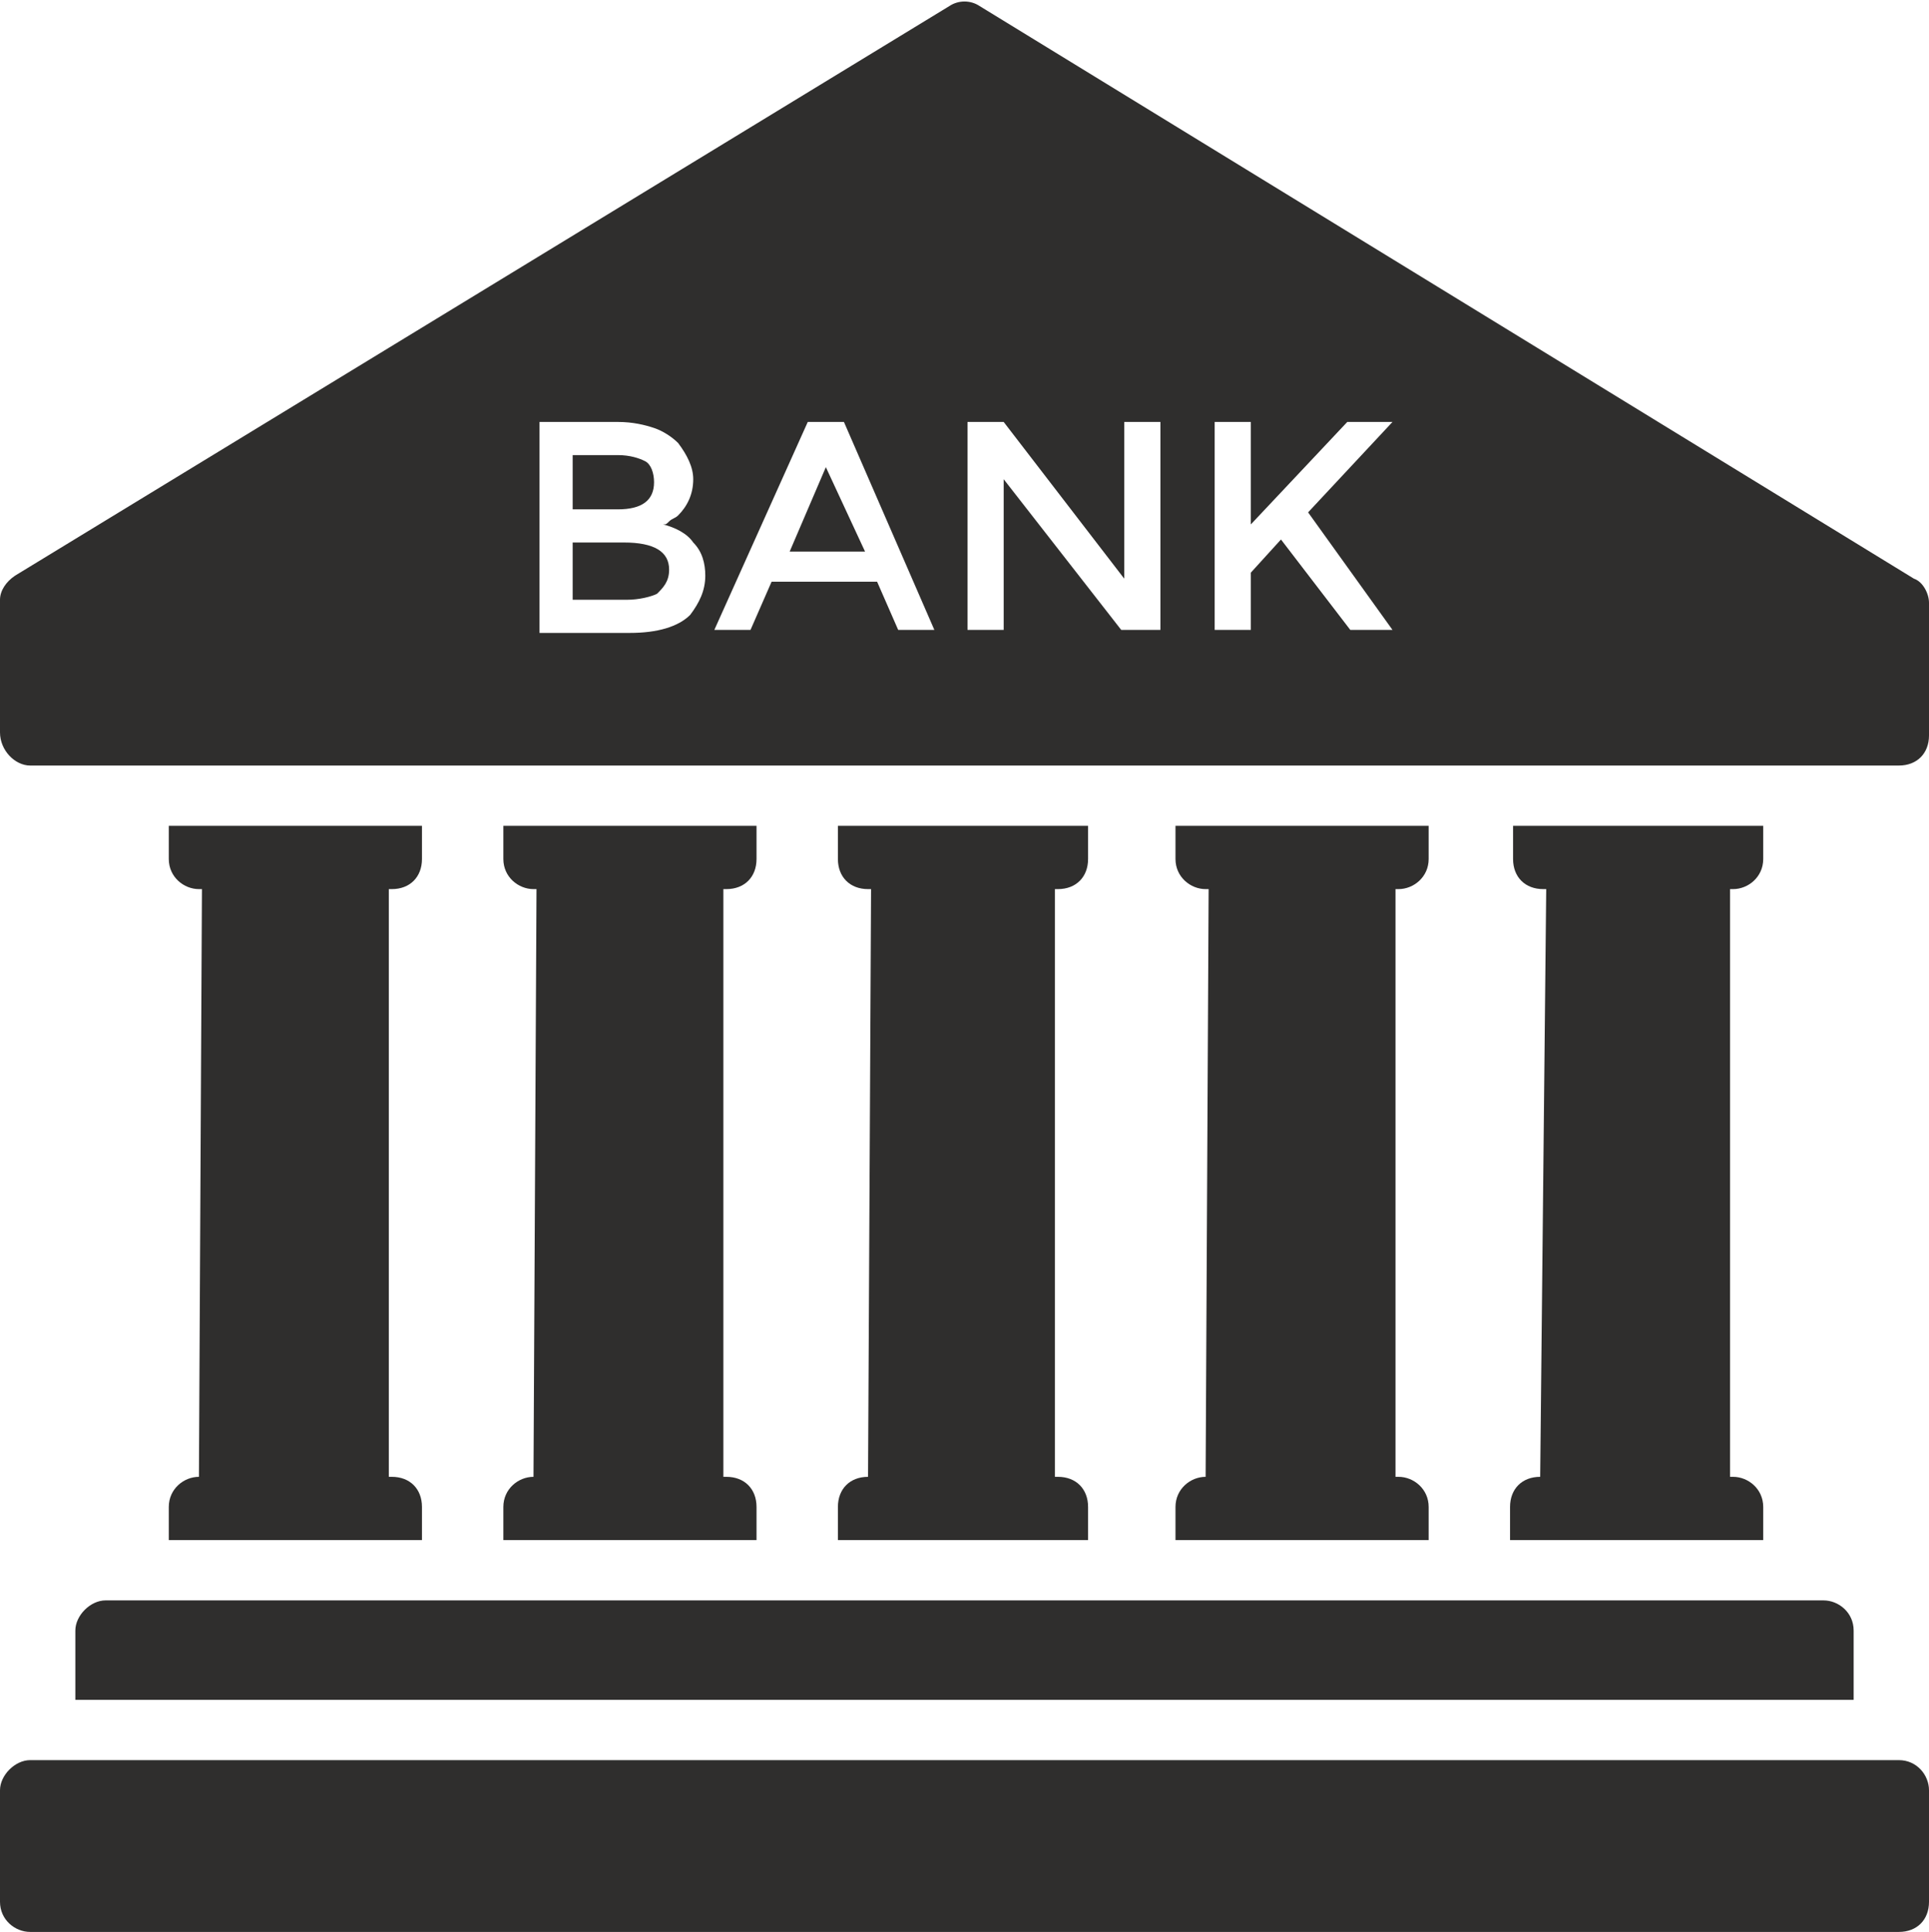
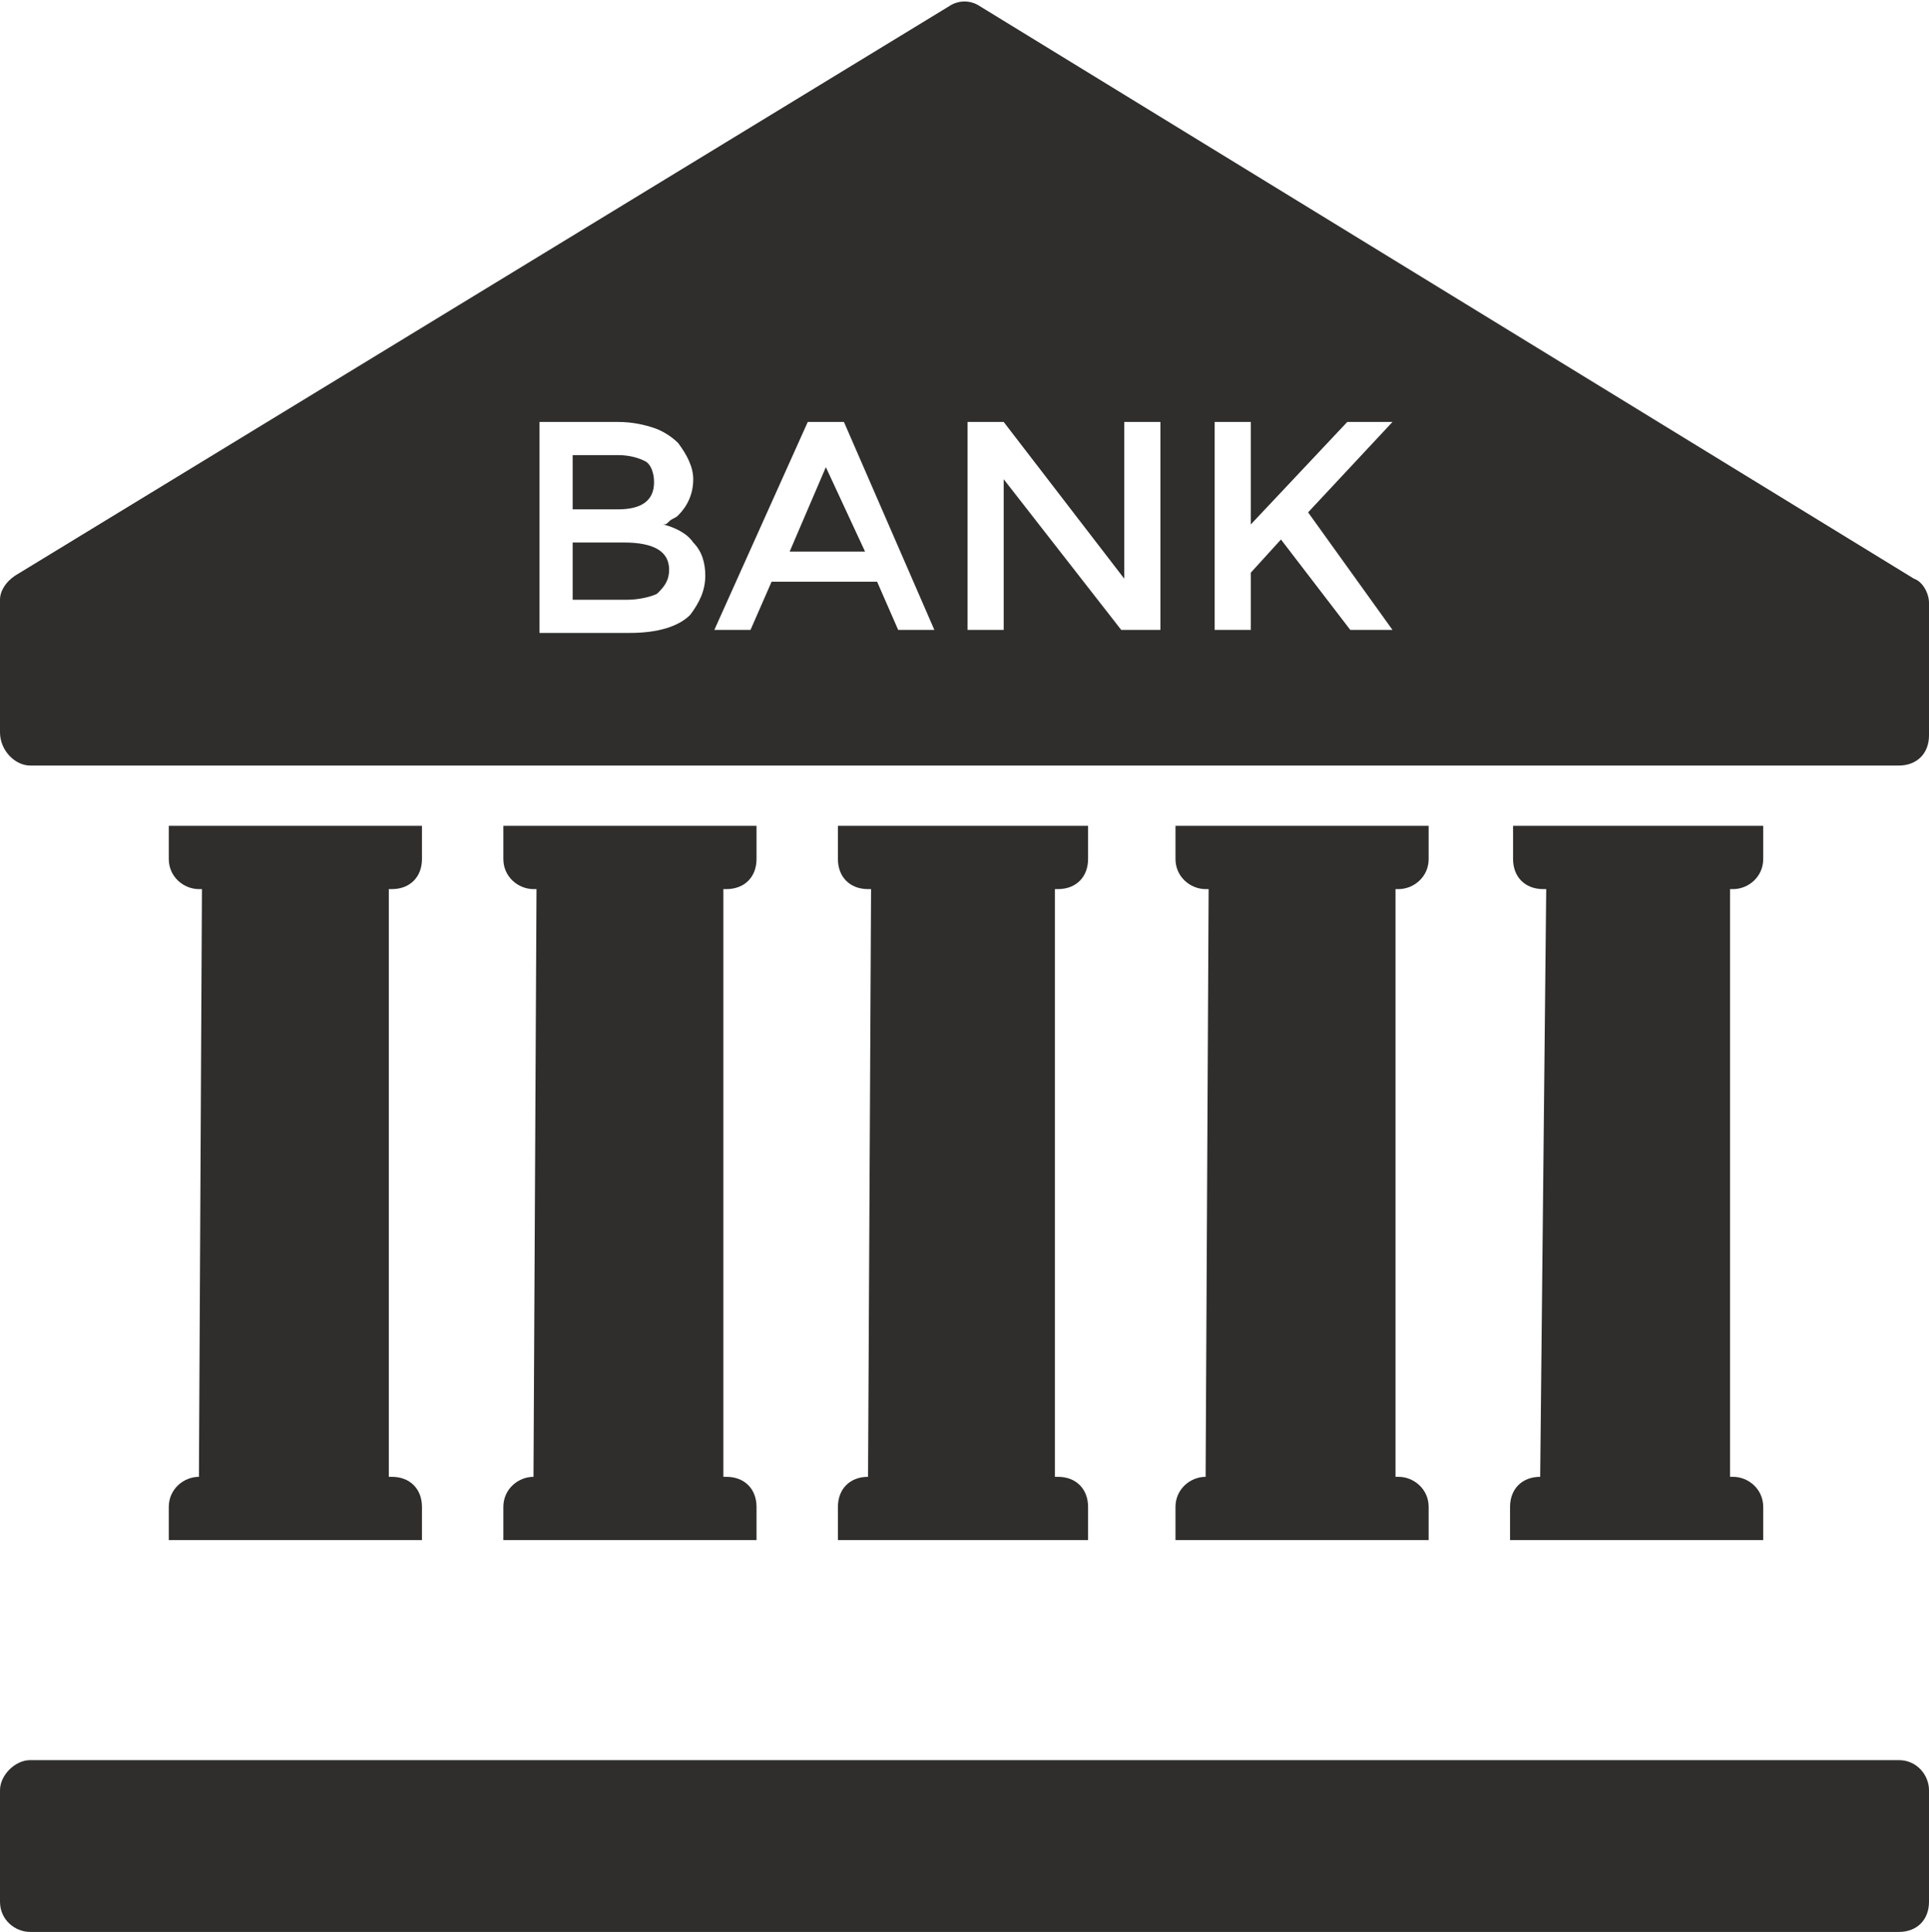
<svg xmlns="http://www.w3.org/2000/svg" fill="#000000" height="64.1" preserveAspectRatio="xMidYMid meet" version="1" viewBox="1.5 1.4 64.0 64.1" width="64" zoomAndPan="magnify">
  <g>
    <g>
      <g id="change1_7">
        <path d="M30.3,50.4c-0.6,0-1,0.4-1,1v1.1h8.3v-1.1c0-0.6-0.4-1-1-1h-0.1V30.9h0.1c0.6,0,1-0.4,1-1v-1.1h-8.3v1.1 c0,0.6,0.4,1,1,1h0.1L30.3,50.4L30.3,50.4z" fill="#2f2e2d" />
      </g>
      <g id="change1_2">
        <path d="M52.6,50.4c-0.6,0-1,0.4-1,1v1.1H60v-1.1c0-0.6-0.5-1-1-1h-0.1V30.9H59c0.5,0,1-0.4,1-1v-1.1h-8.3v1.1 c0,0.6,0.4,1,1,1h0.1L52.6,50.4L52.6,50.4z" fill="#2f2e2d" />
      </g>
      <g id="change1_4">
        <path d="M19.2,50.4c-0.5,0-1,0.4-1,1v1.1h8.4v-1.1c0-0.6-0.4-1-1-1h-0.1V30.9h0.1c0.6,0,1-0.4,1-1v-1.1h-8.4v1.1 c0,0.6,0.5,1,1,1h0.1L19.2,50.4L19.2,50.4z" fill="#2f2e2d" />
      </g>
      <g id="change1_8">
        <path d="M8.1,50.4c-0.5,0-1,0.4-1,1v1.1h8.4v-1.1c0-0.6-0.4-1-1-1h-0.1V30.9h0.1c0.6,0,1-0.4,1-1v-1.1H7.1v1.1 c0,0.6,0.5,1,1,1h0.1L8.1,50.4L8.1,50.4z" fill="#2f2e2d" />
      </g>
      <g id="change1_3">
        <path d="M41.5,50.4c-0.5,0-1,0.4-1,1v1.1h8.4v-1.1c0-0.6-0.5-1-1-1h-0.1V30.9h0.1c0.5,0,1-0.4,1-1v-1.1h-8.4v1.1 c0,0.6,0.5,1,1,1h0.1L41.5,50.4L41.5,50.4z" fill="#2f2e2d" />
      </g>
      <g id="change1_9">
        <path d="M64.5,59.8h-62c-0.5,0-1,0.5-1,1v3.7c0,0.6,0.5,1,1,1h62c0.6,0,1-0.4,1-1v-3.7 C65.5,60.3,65.1,59.8,64.5,59.8z" fill="#2f2e2d" />
      </g>
      <g id="change1_5">
-         <path d="M4,55.5v2.3h59v-2.3c0-0.6-0.5-1-1-1H5C4.5,54.5,4,55,4,55.5z" fill="#2f2e2d" />
-       </g>
+         </g>
      <g id="change1_11">
        <path d="M28.9 16.9L27.7 19.7 30.2 19.7z" fill="#2f2e2d" />
      </g>
      <g id="change1_6">
        <path d="M23.7,20.3c0-0.6-0.5-0.9-1.5-0.9h-1.7v1.9h1.8c0.4,0,0.8-0.1,1-0.2C23.5,20.9,23.7,20.7,23.7,20.3z" fill="#2f2e2d" />
      </g>
      <g id="change1_1">
        <path d="M2.5,26.8h62c0.6,0,1-0.4,1-1v-4.4c0-0.3-0.2-0.7-0.5-0.8L34,1.6c-0.3-0.2-0.7-0.2-1,0L2,20.5 c-0.3,0.2-0.5,0.5-0.5,0.8v4.4C1.5,26.3,2,26.8,2.5,26.8z M41.8,15.4H43v3.4l3.2-3.4h1.5l-2.8,3l2.8,3.9h-1.4l-2.3-3l-1,1.1v1.9 h-1.2V15.4z M33.6,15.4h1.2l4,5.2v-5.2h1.2v6.9h-1.3l-3.9-5v5h-1.2V15.4z M28.3,15.4h1.2l3,6.9h-1.2l-0.7-1.6h-3.5l-0.7,1.6h-1.2 L28.3,15.4z M19.3,15.4H22c0.5,0,0.9,0.1,1.2,0.2c0.3,0.1,0.6,0.3,0.8,0.5c0.3,0.4,0.5,0.8,0.5,1.2c0,0.5-0.2,0.9-0.5,1.2 c-0.1,0.1-0.2,0.1-0.3,0.2s-0.1,0.1-0.2,0.1c0.4,0.1,0.8,0.3,1,0.6c0.3,0.3,0.4,0.7,0.4,1.1c0,0.5-0.2,0.9-0.5,1.3 c-0.4,0.4-1.1,0.6-2,0.6h-3V15.4z" fill="#2f2e2d" />
      </g>
      <g id="change1_10">
        <path d="M23.2,17.4c0-0.3-0.1-0.6-0.3-0.7c-0.2-0.1-0.5-0.2-0.9-0.2h-1.5v1.8H22C22.8,18.3,23.2,18,23.2,17.4z" fill="#2f2e2d" />
      </g>
    </g>
  </g>
</svg>